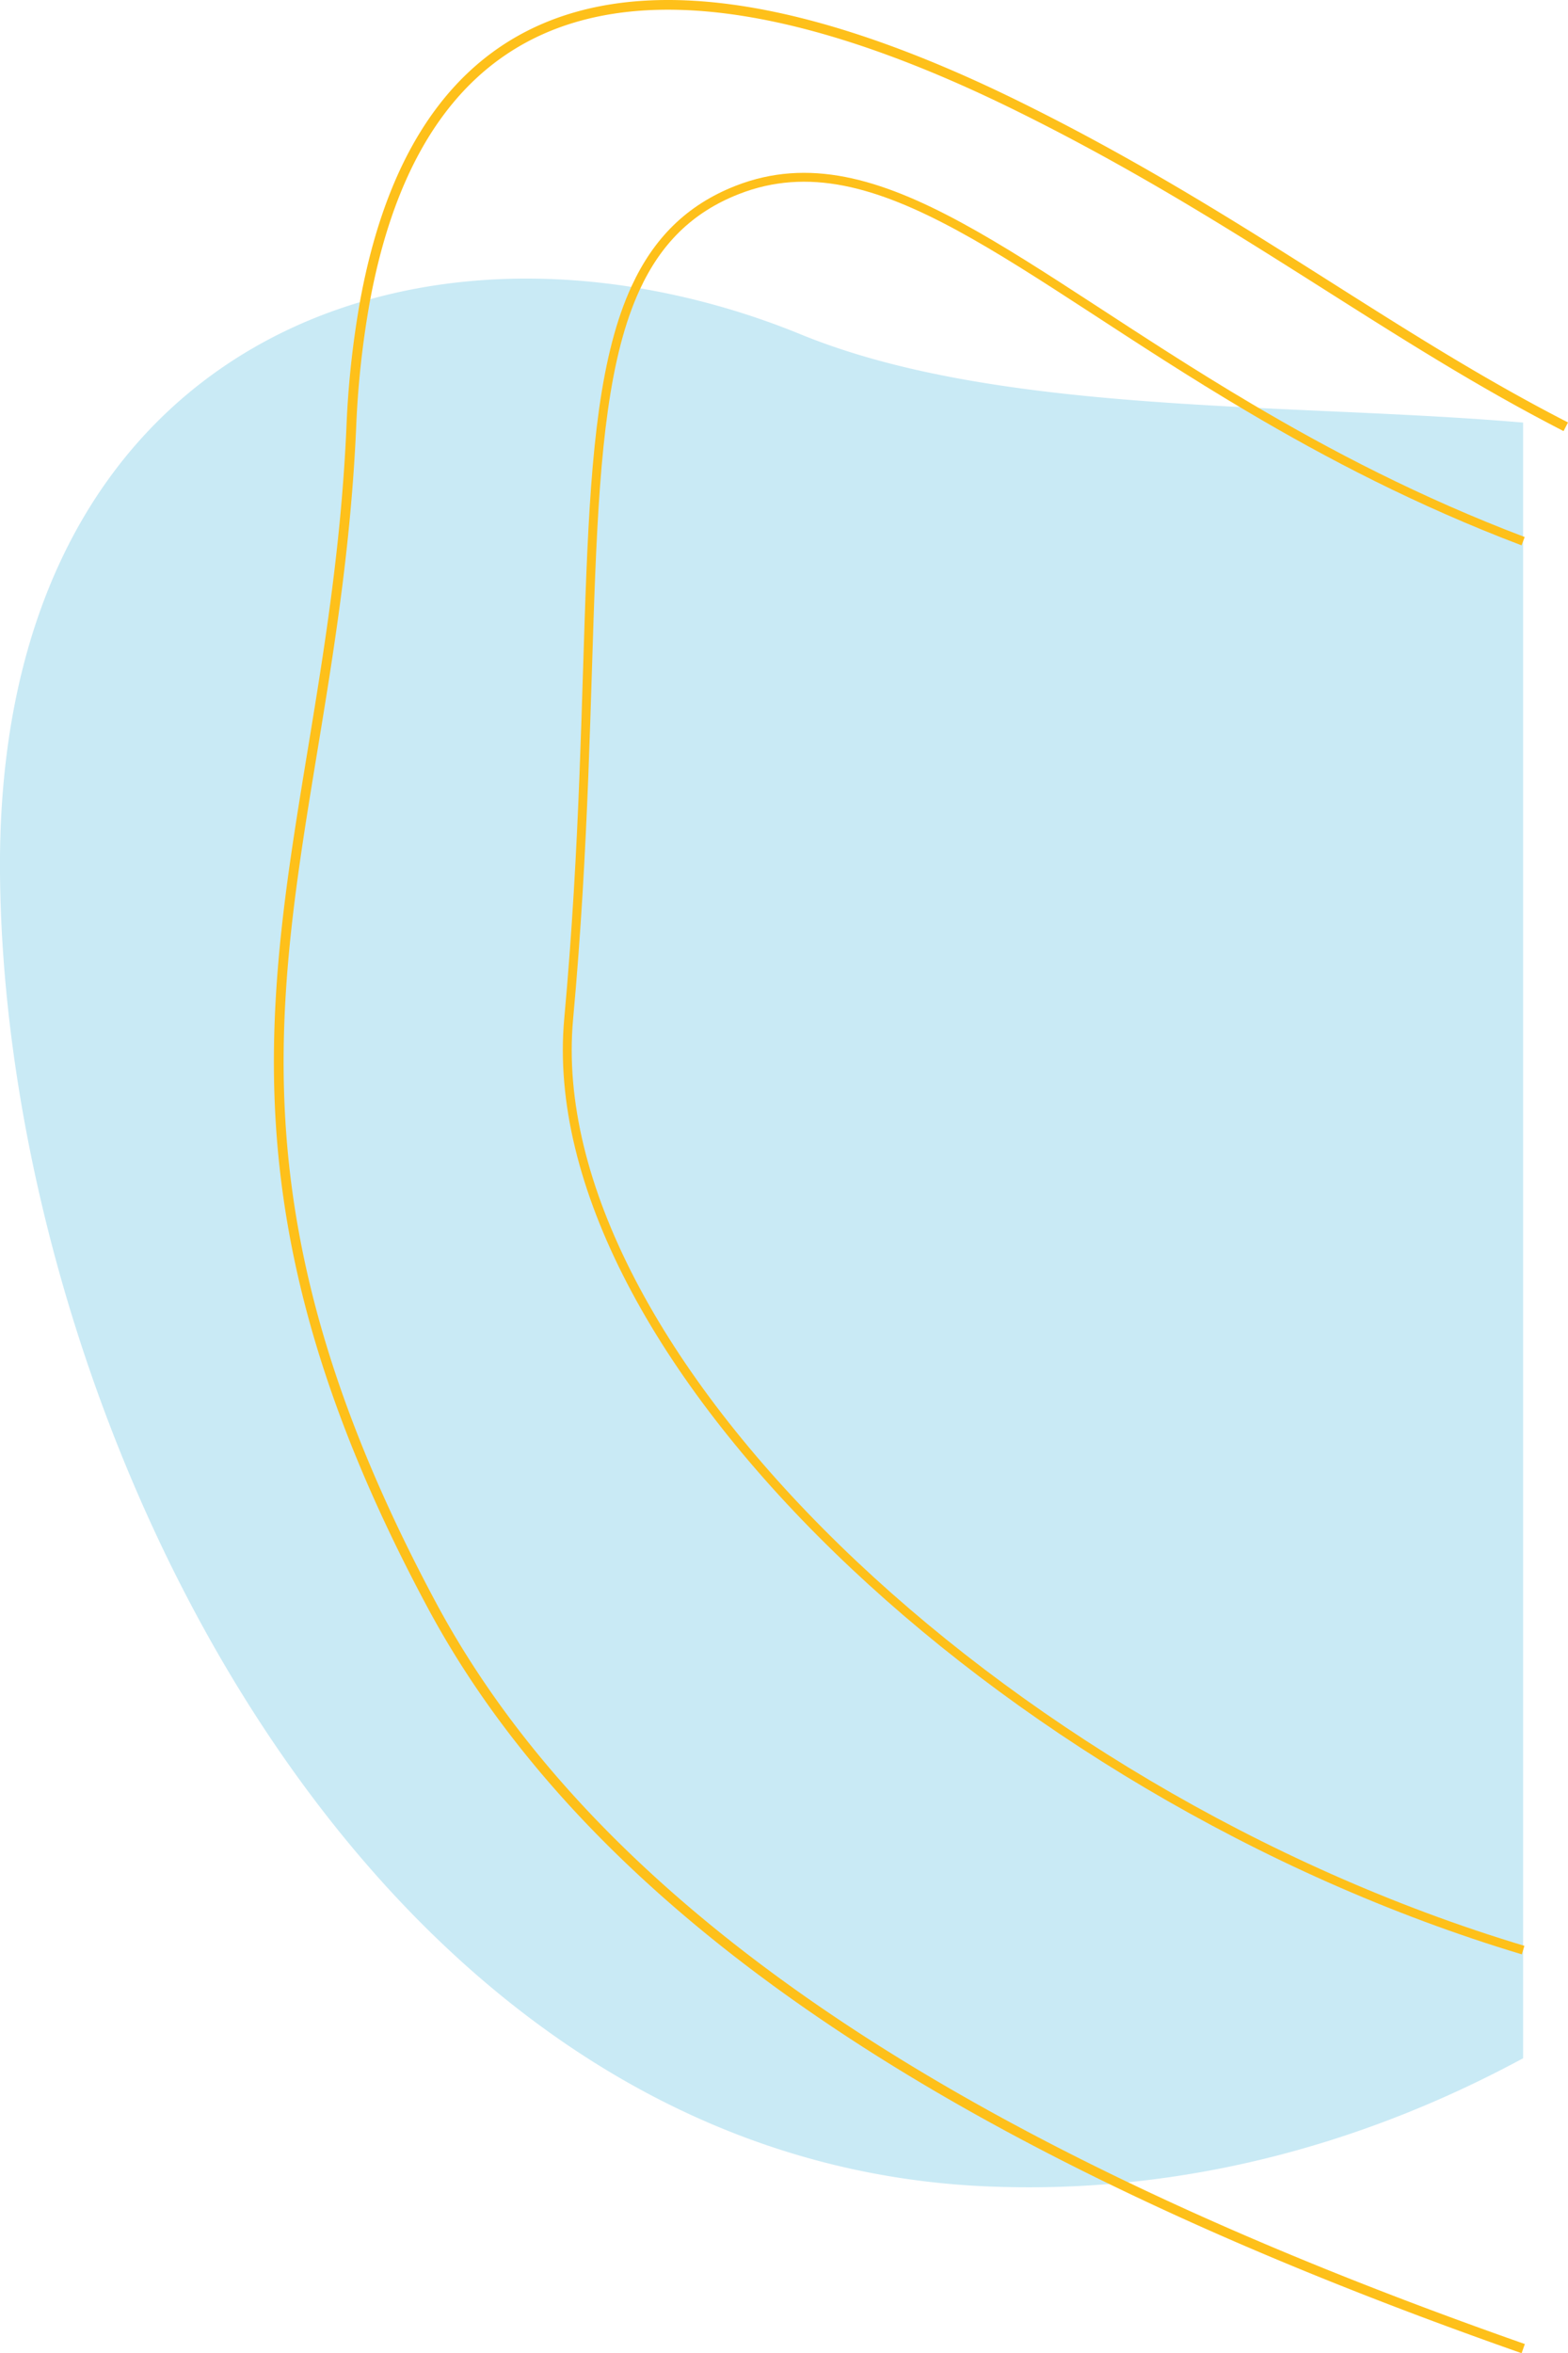
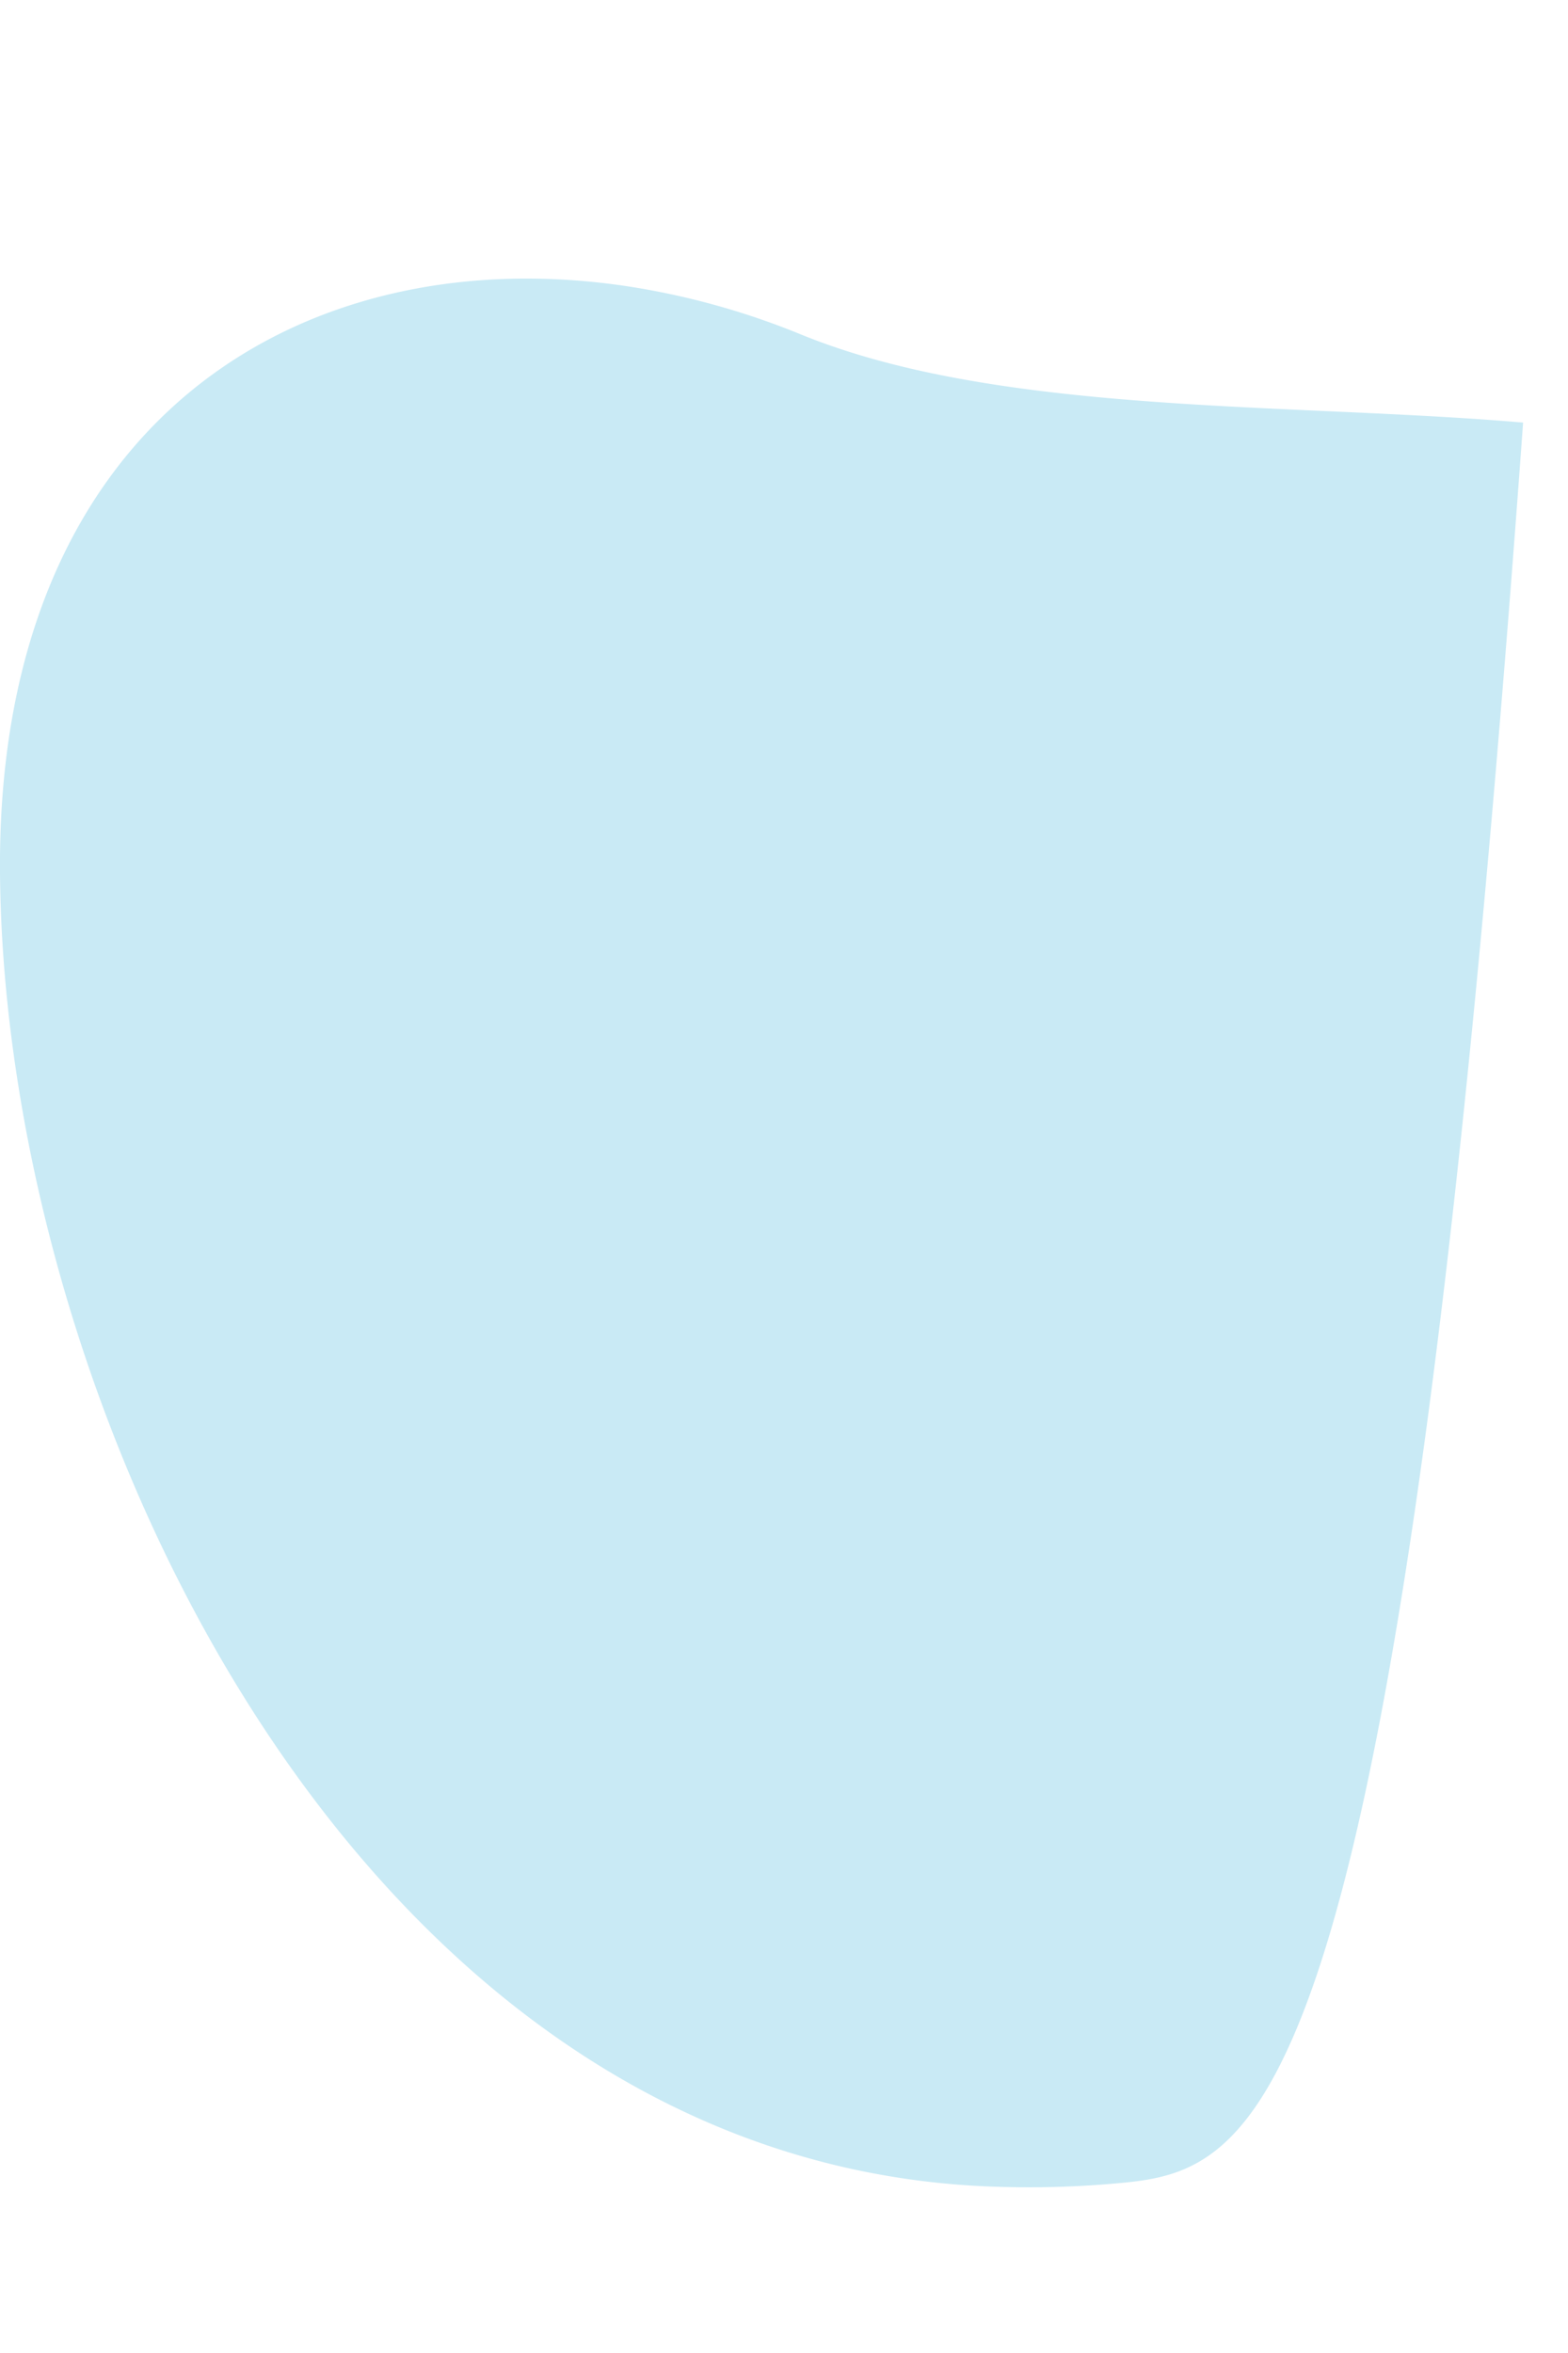
<svg xmlns="http://www.w3.org/2000/svg" viewBox="0 0 529.82 794.8">
  <g id="Слой_2" data-name="Слой 2">
    <g id="Слой_1-2" data-name="Слой 1">
-       <path d="M514.65,142.73V695.18C473,717.69,427,732.88,378,737.37a331.18,331.18,0,0,1-45,1.07C121.37,729.11,1.56,477.06,0,295-.94,184.29,52.75,121.87,123.36,101.55c28.55-8.23,59.88-9.56,91.48-4.41A257.58,257.58,0,0,1,270.73,113c42.35,17.28,97,21.88,151.36,24.64C453.87,139.24,485.56,140.22,514.65,142.73Z" style="fill:#c9eaf5" />
-       <path d="M529.07,144.14q-7.3-3.75-14.42-7.66c-54.52-29.89-102.54-67-170.71-100.61C222.77-23.89,143.51-7.48,123.36,101.55a313,313,0,0,0-4.66,42.84C112.14,291.28,53.11,369.08,146,542.31,192.1,628.19,280.69,690.45,378,737.37c44.82,21.61,91.49,40,136.69,55.88" style="fill:none;stroke:#fec01a;stroke-miterlimit:10;stroke-width:3.284px" />
-       <path d="M514.65,182.79c-35.39-13.43-65.81-29.33-92.56-45.16C343.71,91.25,296.87,45.5,249.15,64.14c-16.33,6.38-27.1,17.44-34.31,33-21.07,45.41-11.9,129.19-22.69,247C182,455.59,336.82,605.22,514.65,658.65" style="fill:none;stroke:#fec01a;stroke-miterlimit:10;stroke-width:3px" />
-       <path d="M529.07,144.14q-7.08-.78-14.42-1.41v-6.25Q521.78,140.4,529.07,144.14Z" style="fill:none" />
+       <path d="M514.65,142.73C473,717.69,427,732.88,378,737.37a331.18,331.18,0,0,1-45,1.07C121.37,729.11,1.56,477.06,0,295-.94,184.29,52.75,121.87,123.36,101.55c28.55-8.23,59.88-9.56,91.48-4.41A257.58,257.58,0,0,1,270.73,113c42.35,17.28,97,21.88,151.36,24.64C453.87,139.24,485.56,140.22,514.65,142.73Z" style="fill:#c9eaf5" />
    </g>
  </g>
</svg>